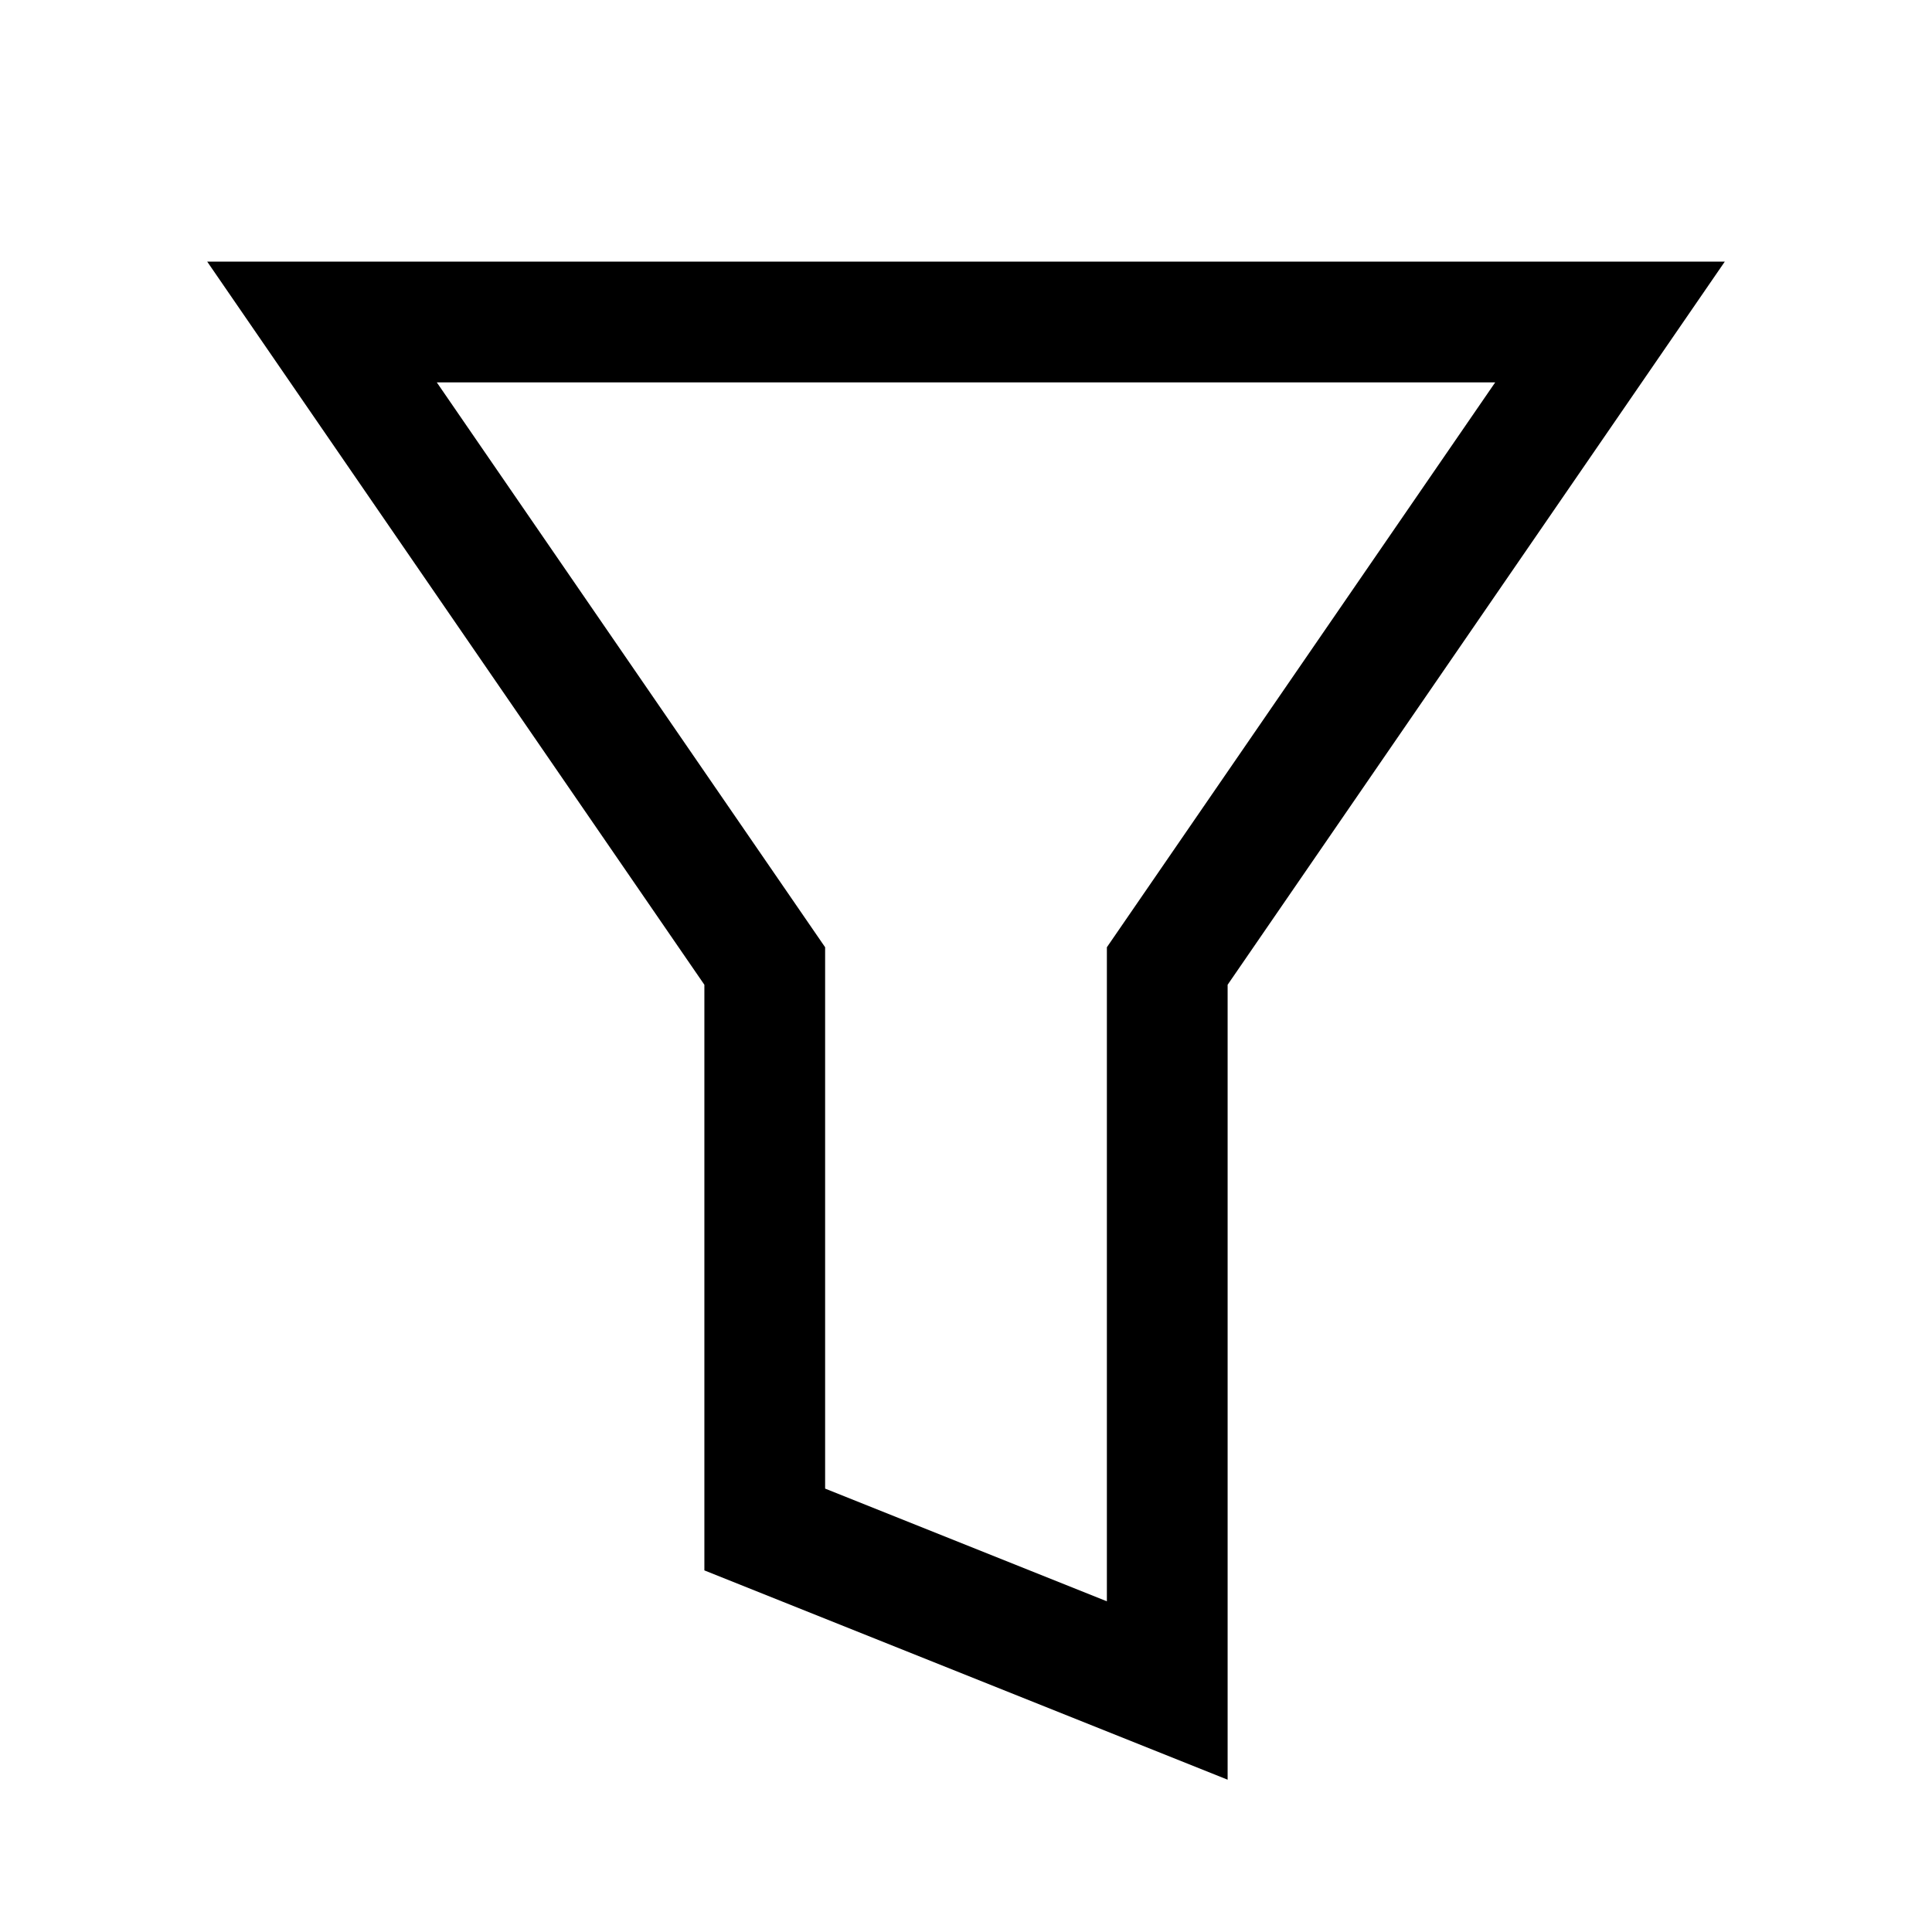
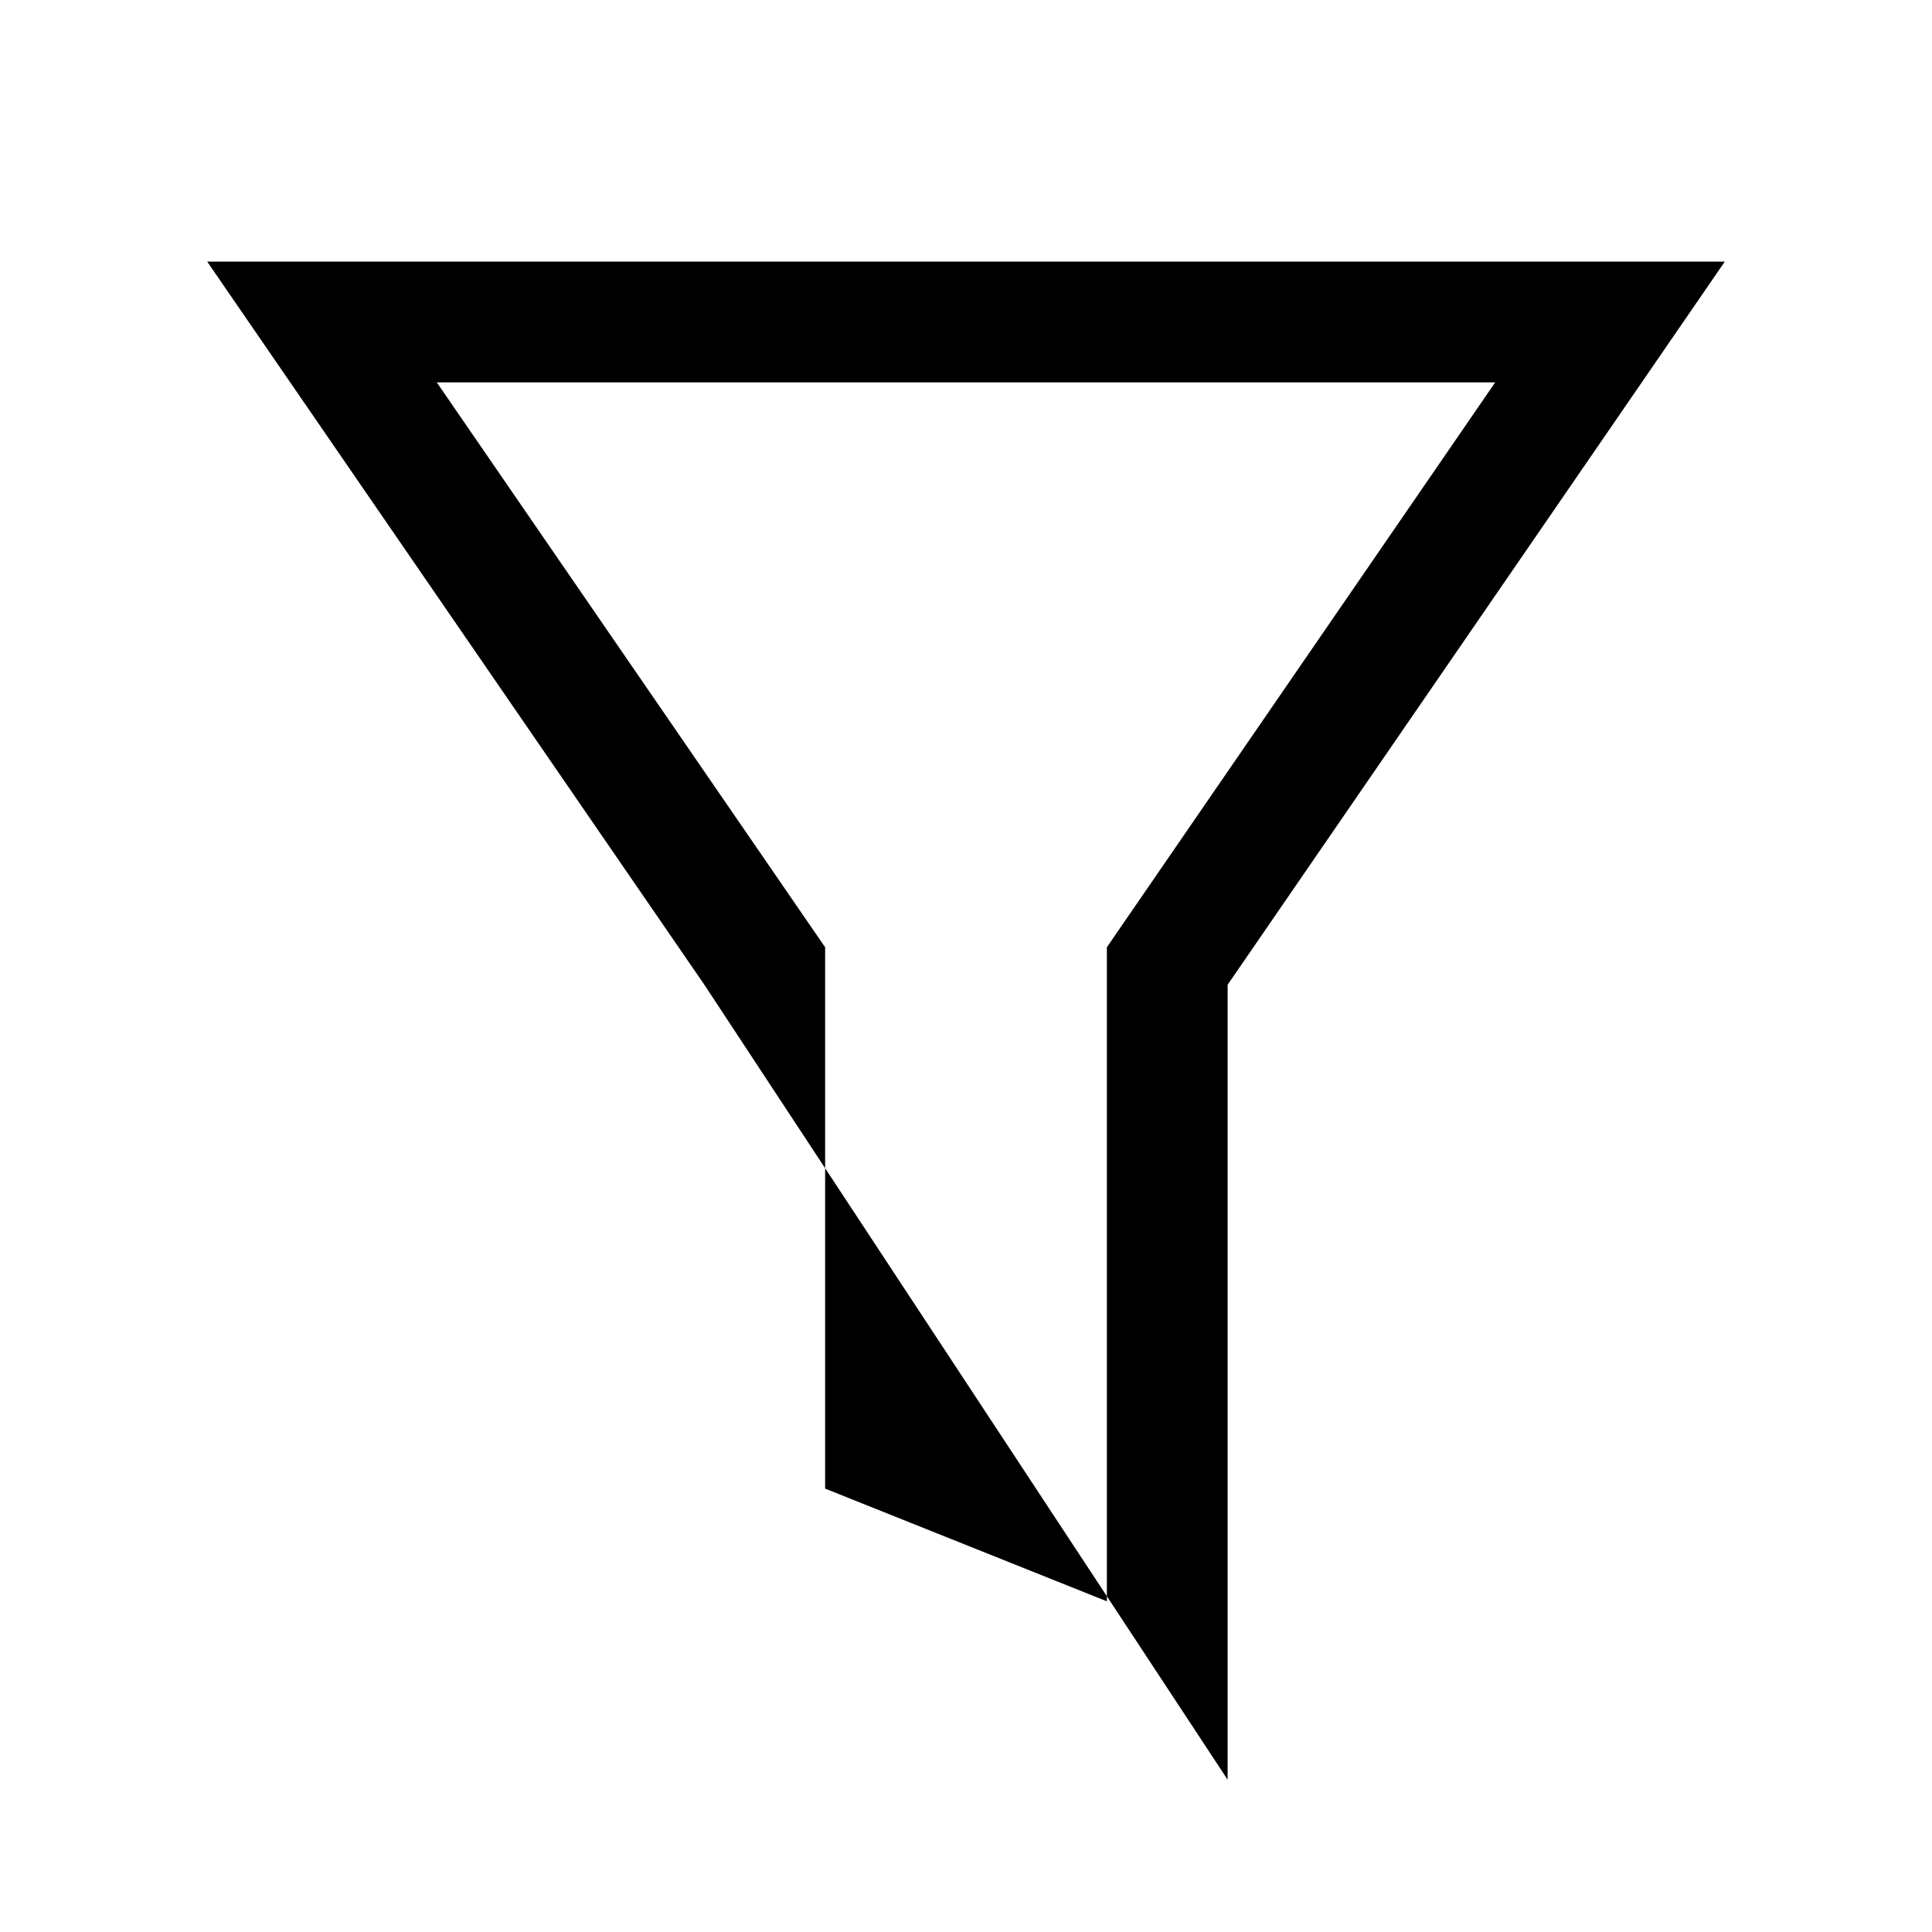
<svg xmlns="http://www.w3.org/2000/svg" width="24" height="24" viewBox="0 0 24 24" fill="none">
-   <path fill-rule="evenodd" clip-rule="evenodd" d="M2.574 3.25L8.75 12.233L8.75 19.508L15.25 22.108V12.233L21.426 3.25L2.574 3.25ZM5.426 4.75L18.574 4.75L13.75 11.767L13.75 19.892L10.25 18.492L10.25 11.767L5.426 4.75Z" fill="black" />
+   <path fill-rule="evenodd" clip-rule="evenodd" d="M2.574 3.25L8.75 12.233L15.25 22.108V12.233L21.426 3.25L2.574 3.25ZM5.426 4.75L18.574 4.75L13.75 11.767L13.75 19.892L10.25 18.492L10.25 11.767L5.426 4.75Z" fill="black" />
</svg>